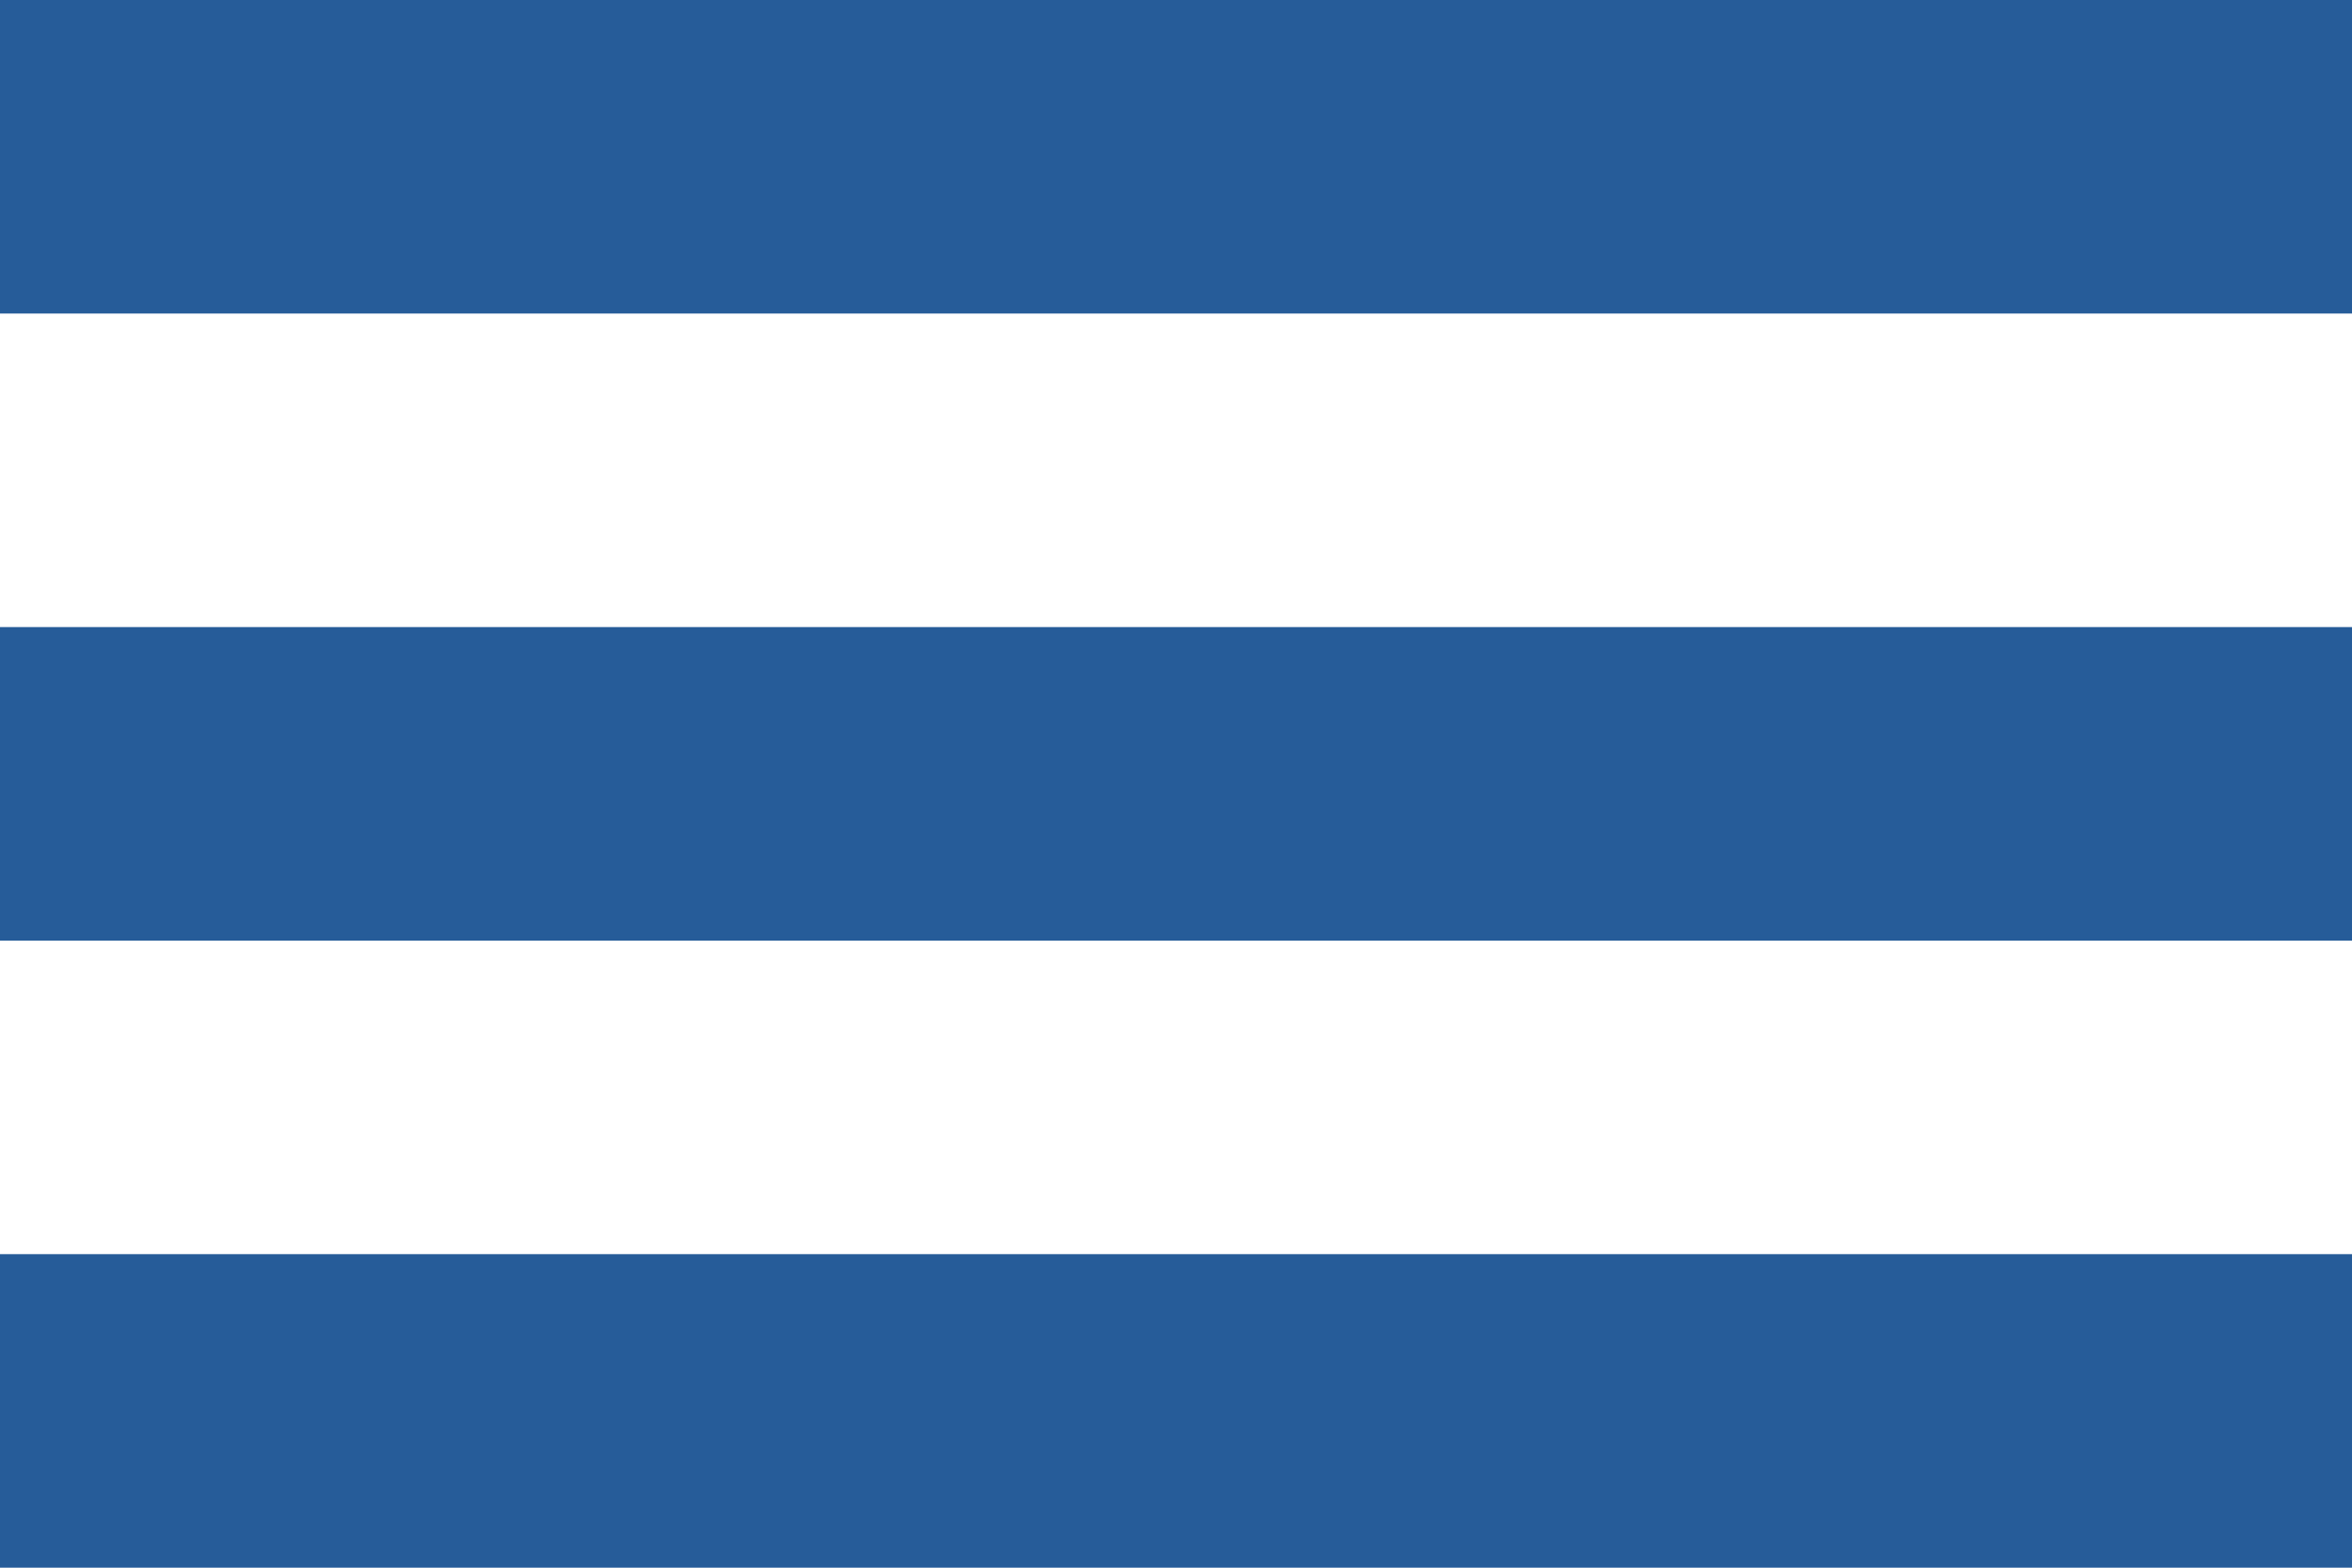
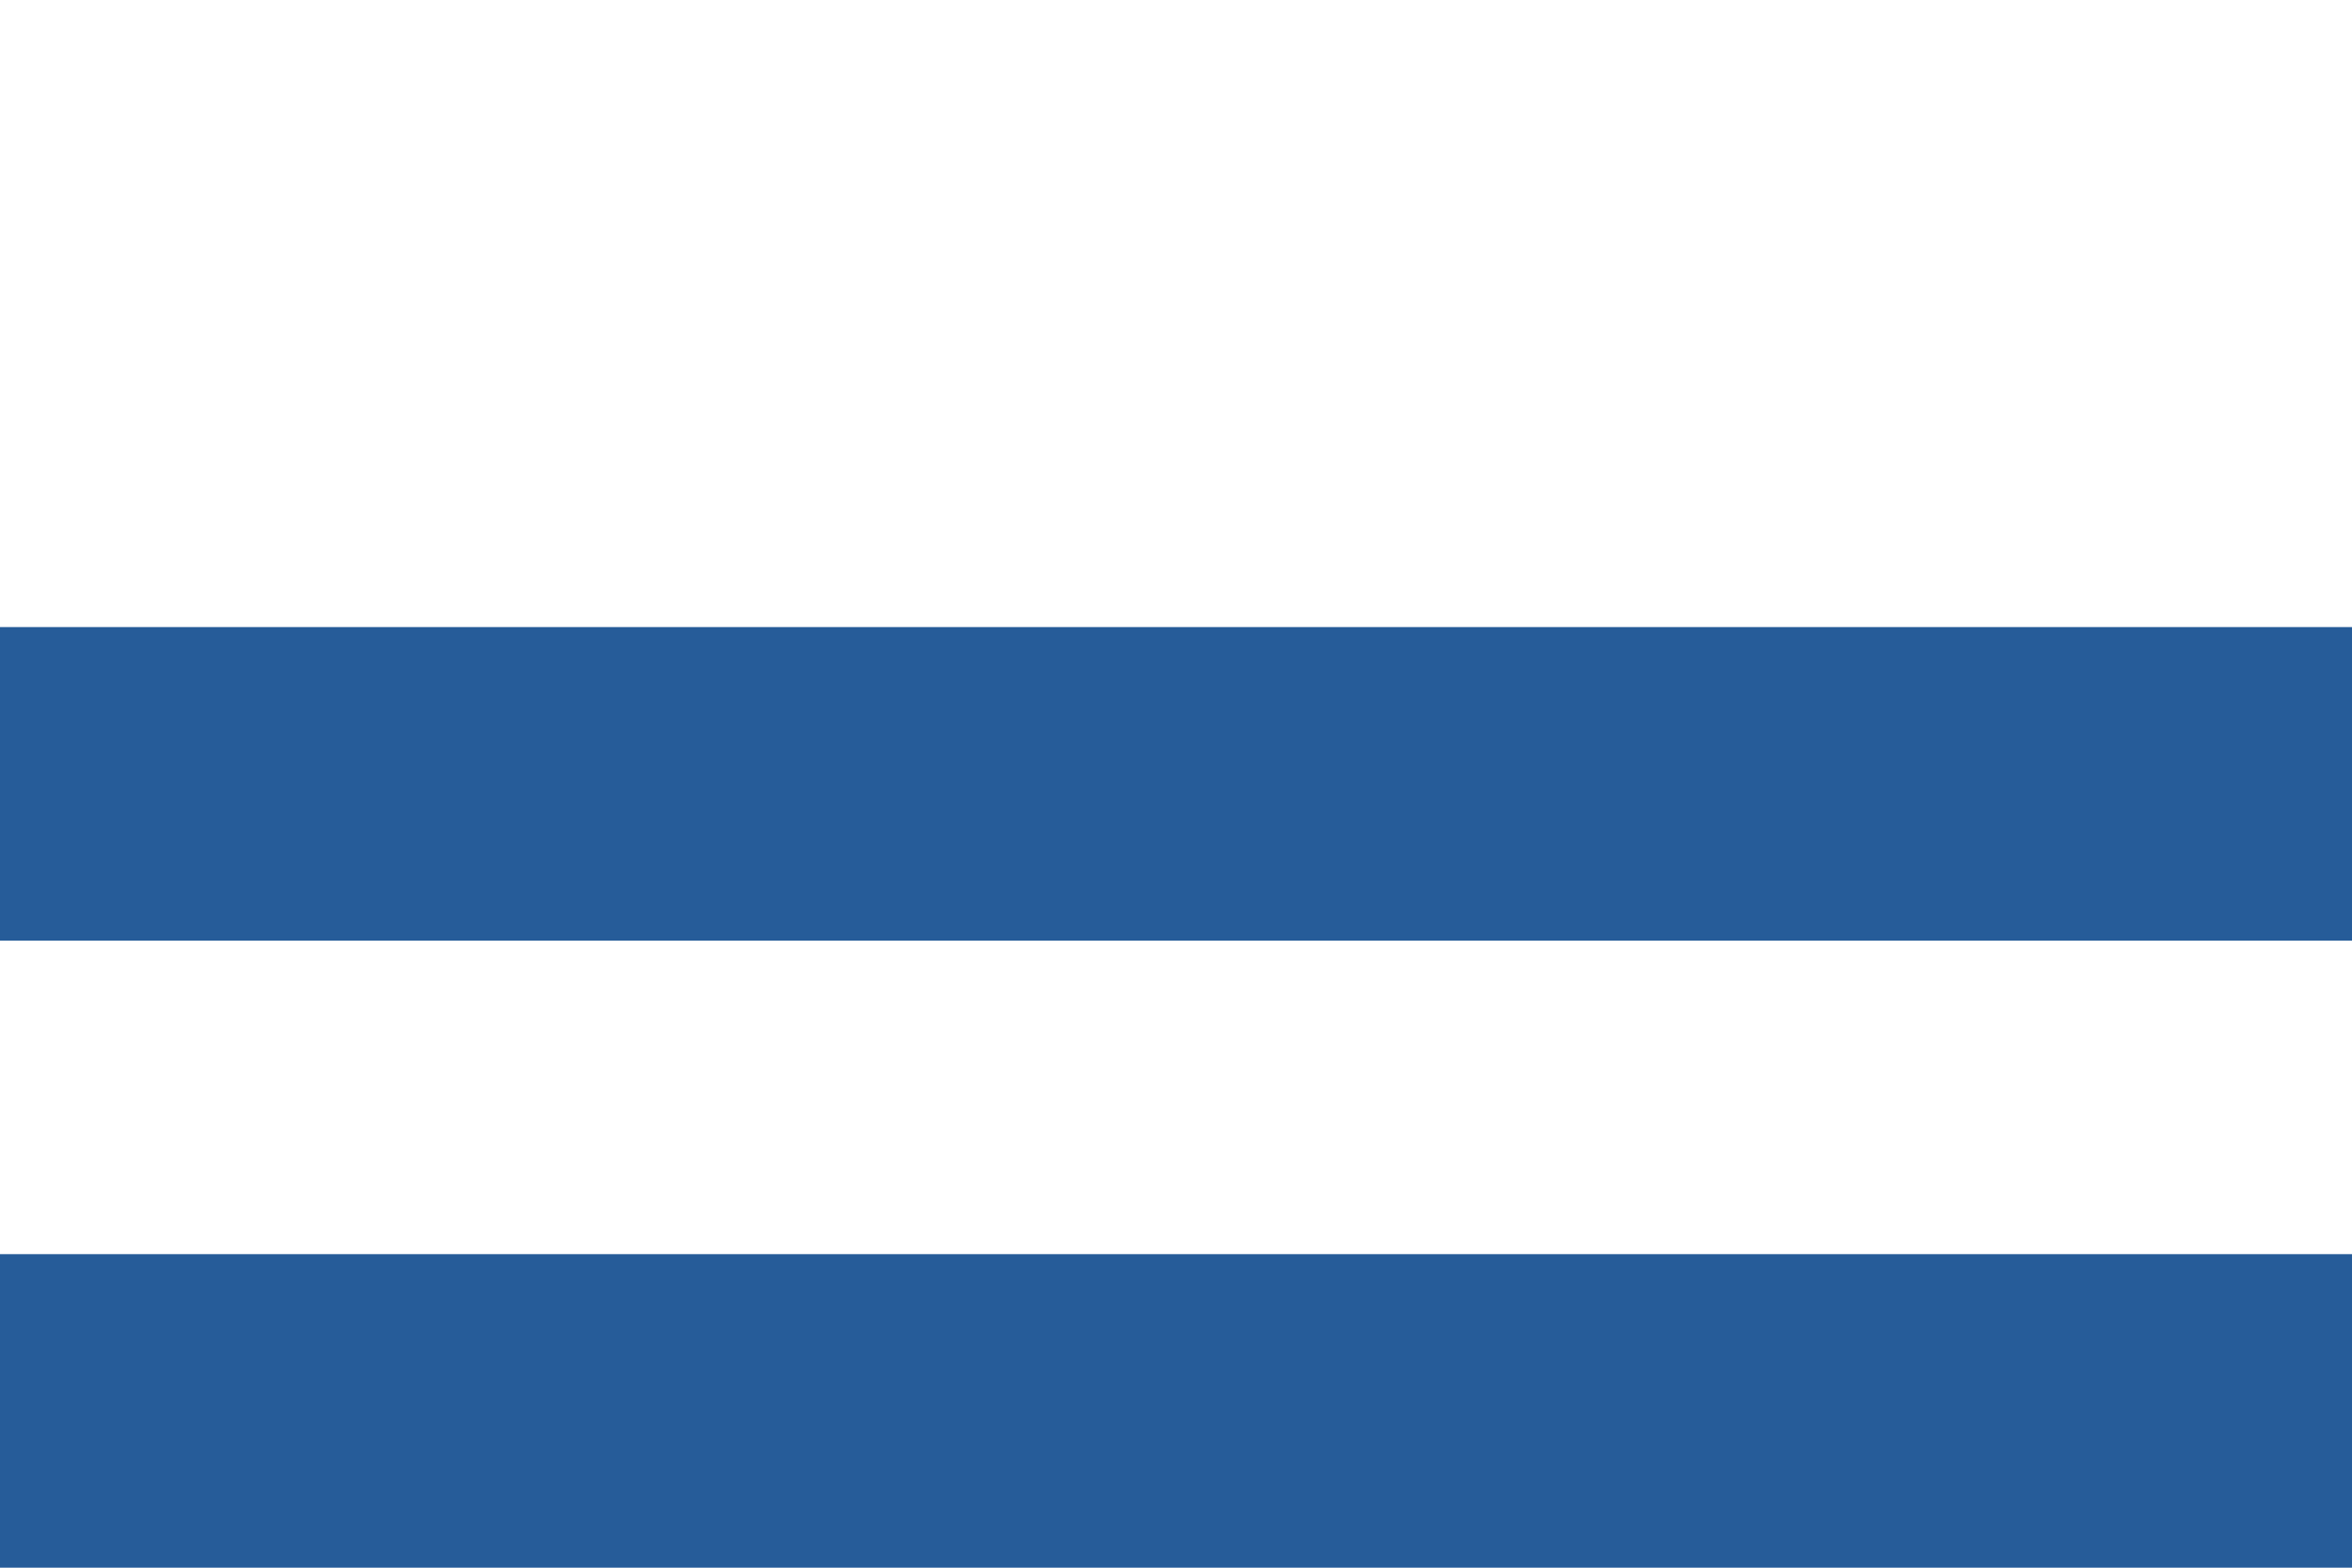
<svg xmlns="http://www.w3.org/2000/svg" width="30" height="20" viewBox="0 0 30 20" fill="none">
-   <rect width="30" height="4" fill="#265C99" />
  <rect y="8" width="30" height="4" fill="#265C99" />
  <rect y="16" width="30" height="4" fill="#265C99" />
</svg>